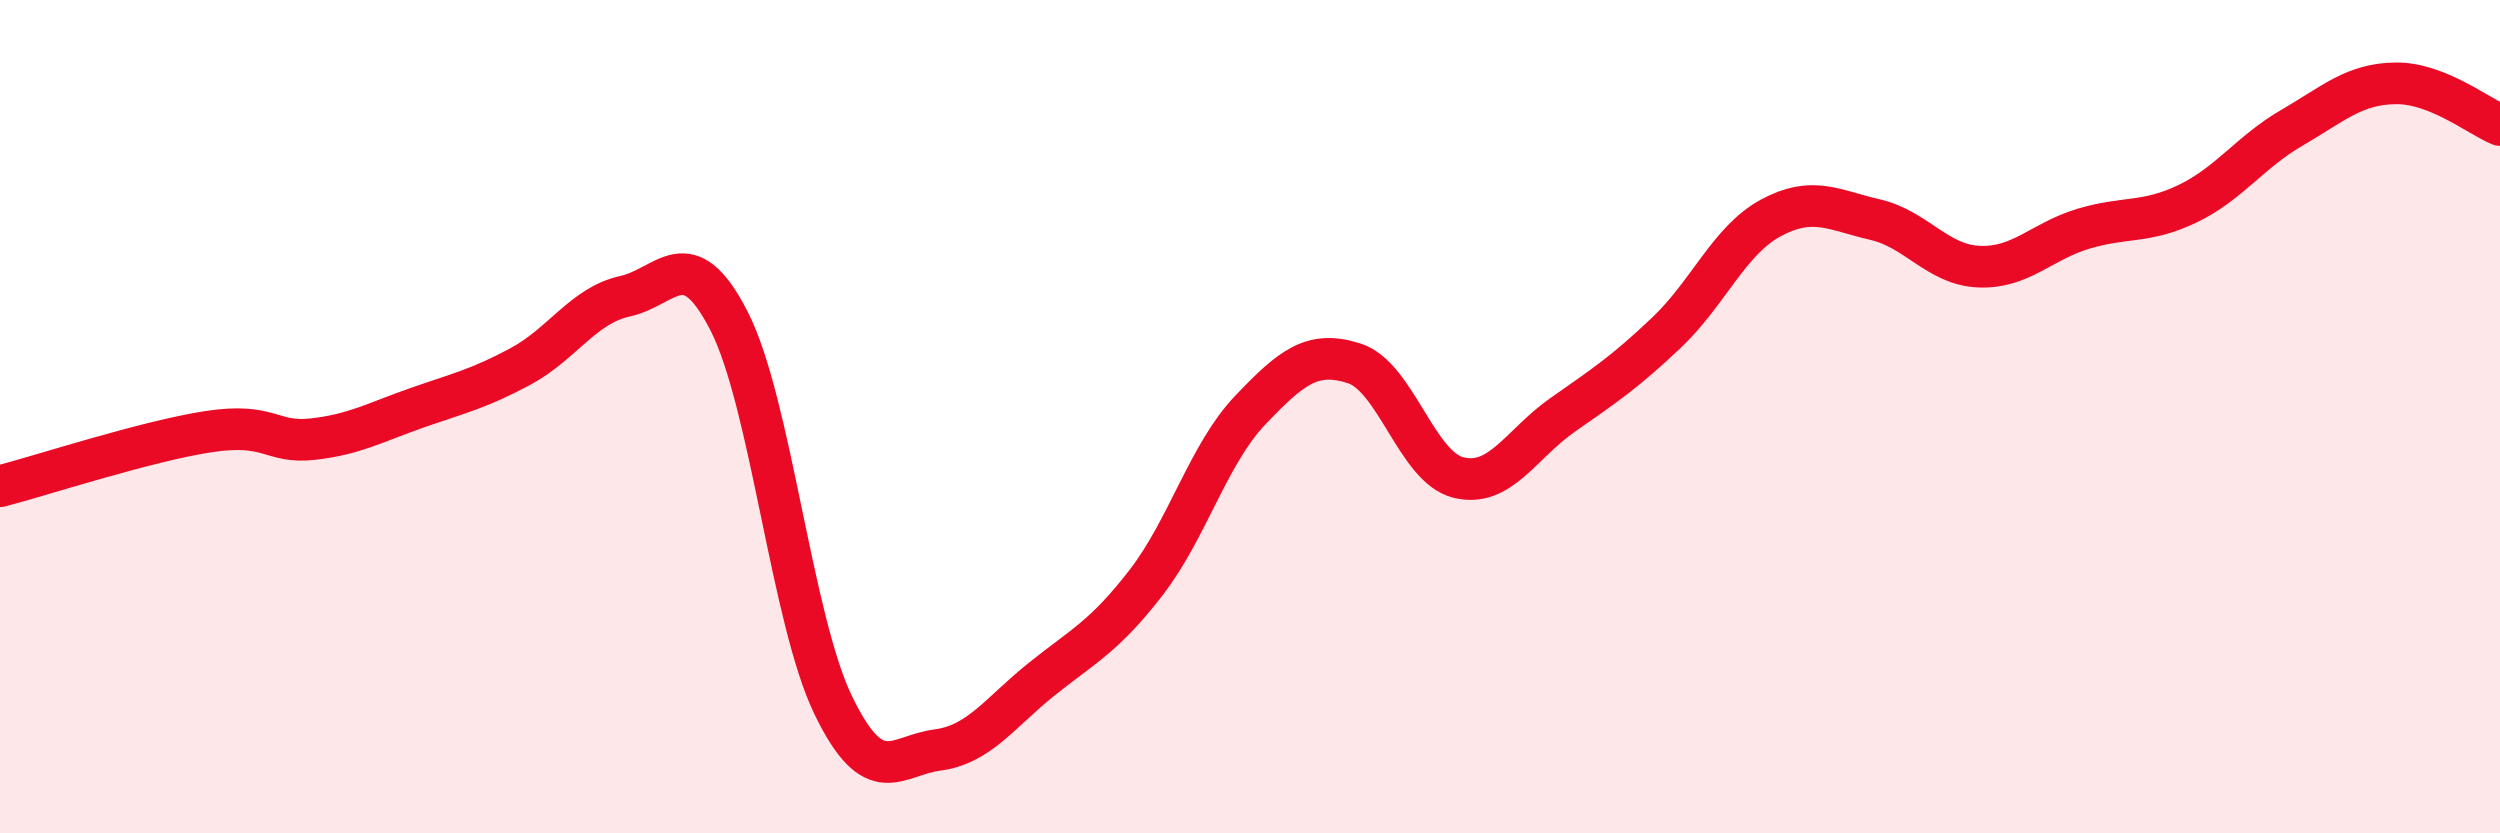
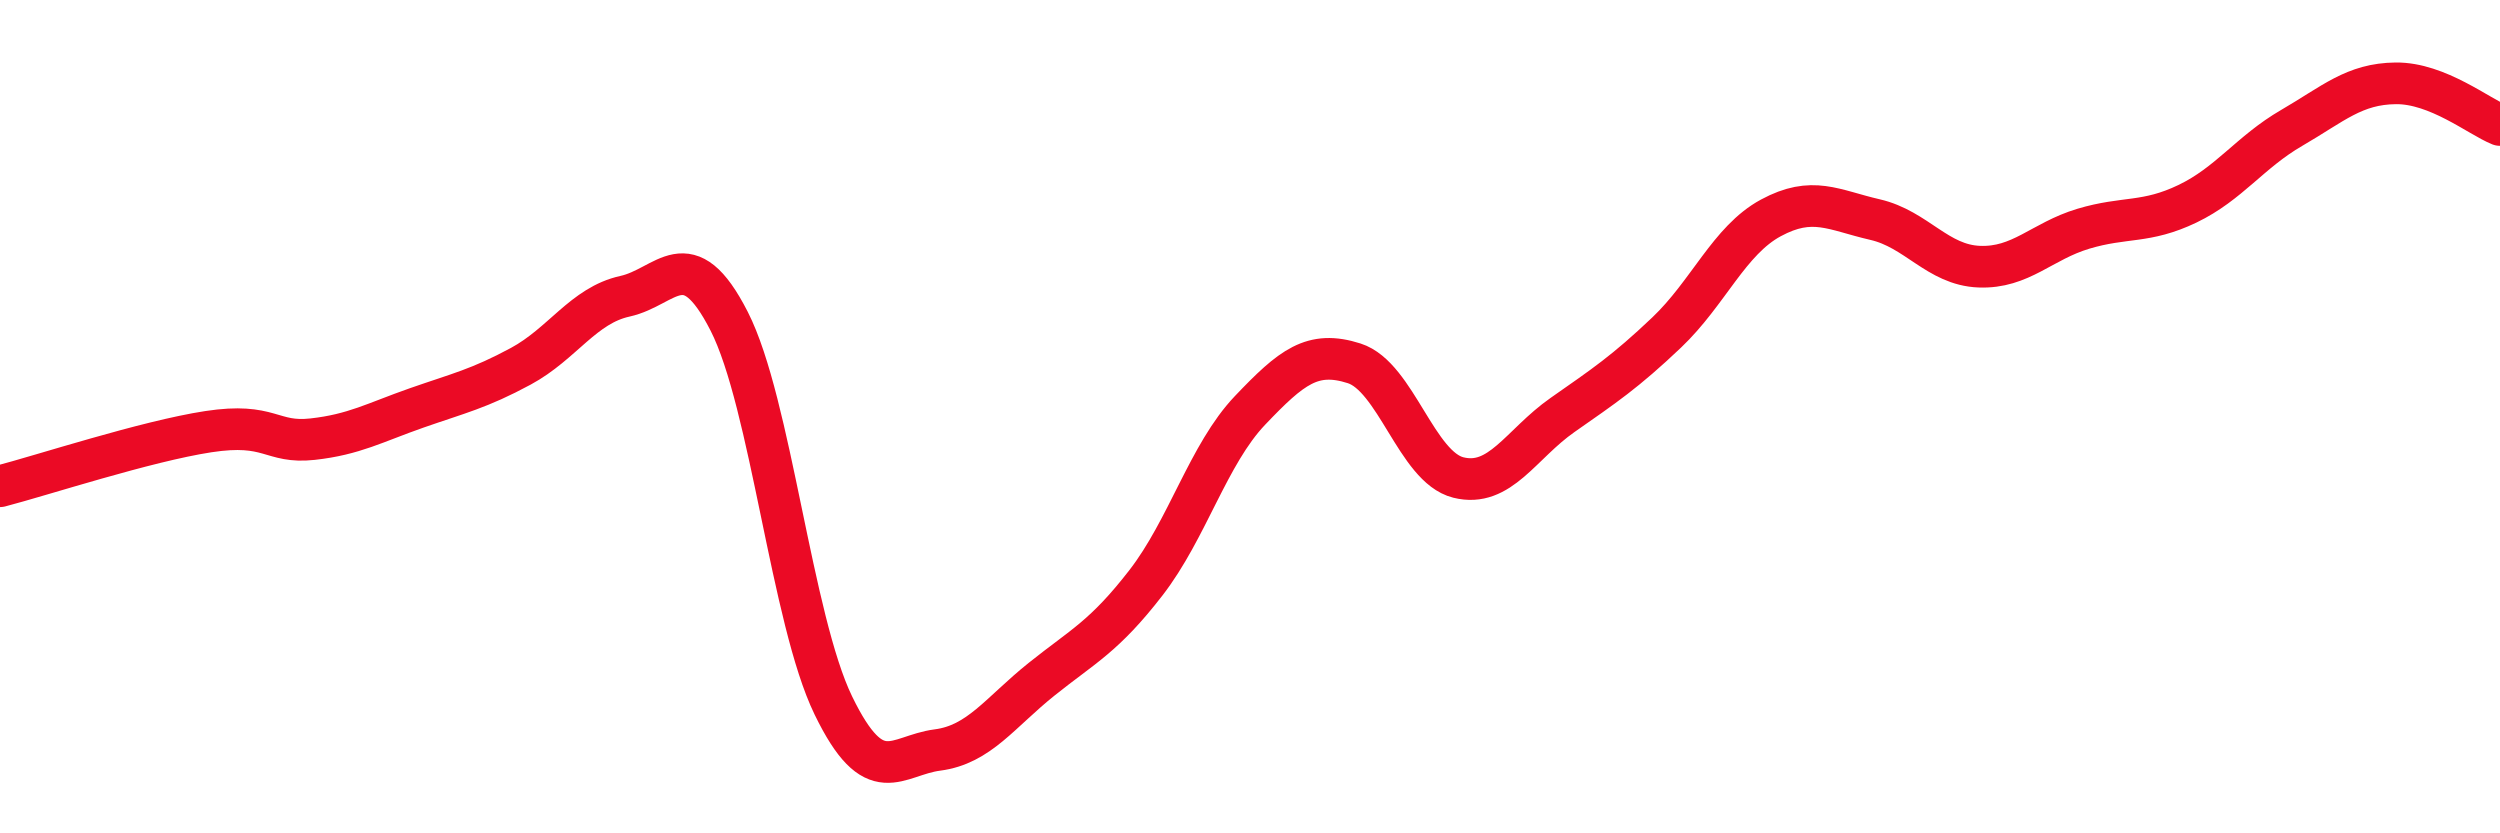
<svg xmlns="http://www.w3.org/2000/svg" width="60" height="20" viewBox="0 0 60 20">
-   <path d="M 0,11.67 C 1,11.41 3.5,10.59 5,10.36 C 6.5,10.13 6.5,10.65 7.5,10.54 C 8.5,10.43 9,10.14 10,9.79 C 11,9.44 11.5,9.33 12.5,8.79 C 13.5,8.25 14,7.33 15,7.11 C 16,6.89 16.5,5.75 17.5,7.71 C 18.5,9.67 19,14.87 20,16.93 C 21,18.99 21.5,18.13 22.5,18 C 23.5,17.87 24,17.1 25,16.3 C 26,15.5 26.5,15.28 27.5,13.99 C 28.5,12.7 29,10.9 30,9.85 C 31,8.8 31.5,8.4 32.5,8.72 C 33.5,9.04 34,11.21 35,11.46 C 36,11.71 36.5,10.66 37.5,9.96 C 38.5,9.26 39,8.93 40,7.98 C 41,7.03 41.5,5.77 42.5,5.23 C 43.5,4.69 44,5.04 45,5.27 C 46,5.5 46.5,6.36 47.5,6.4 C 48.5,6.44 49,5.79 50,5.49 C 51,5.19 51.5,5.37 52.5,4.89 C 53.5,4.41 54,3.65 55,3.07 C 56,2.49 56.5,2.01 57.5,2 C 58.5,1.99 59.5,2.8 60,3L60 20L0 20Z" fill="#EB0A25" opacity="0.1" stroke-linecap="round" stroke-linejoin="round" />
  <path d="M 0,11.67 C 1,11.41 3.5,10.59 5,10.36 C 6.5,10.13 6.5,10.65 7.5,10.54 C 8.5,10.43 9,10.14 10,9.79 C 11,9.44 11.5,9.33 12.5,8.79 C 13.5,8.25 14,7.33 15,7.11 C 16,6.89 16.5,5.75 17.5,7.71 C 18.5,9.67 19,14.87 20,16.93 C 21,18.99 21.5,18.13 22.5,18 C 23.5,17.87 24,17.1 25,16.3 C 26,15.5 26.5,15.28 27.5,13.99 C 28.5,12.7 29,10.9 30,9.85 C 31,8.8 31.5,8.4 32.5,8.72 C 33.5,9.04 34,11.21 35,11.46 C 36,11.71 36.5,10.66 37.5,9.96 C 38.5,9.26 39,8.93 40,7.98 C 41,7.03 41.5,5.77 42.5,5.23 C 43.5,4.69 44,5.04 45,5.27 C 46,5.5 46.5,6.36 47.5,6.4 C 48.5,6.44 49,5.79 50,5.49 C 51,5.19 51.5,5.37 52.5,4.89 C 53.5,4.41 54,3.65 55,3.07 C 56,2.49 56.5,2.01 57.5,2 C 58.5,1.99 59.5,2.8 60,3" stroke="#EB0A25" stroke-width="1" fill="none" stroke-linecap="round" stroke-linejoin="round" />
</svg>